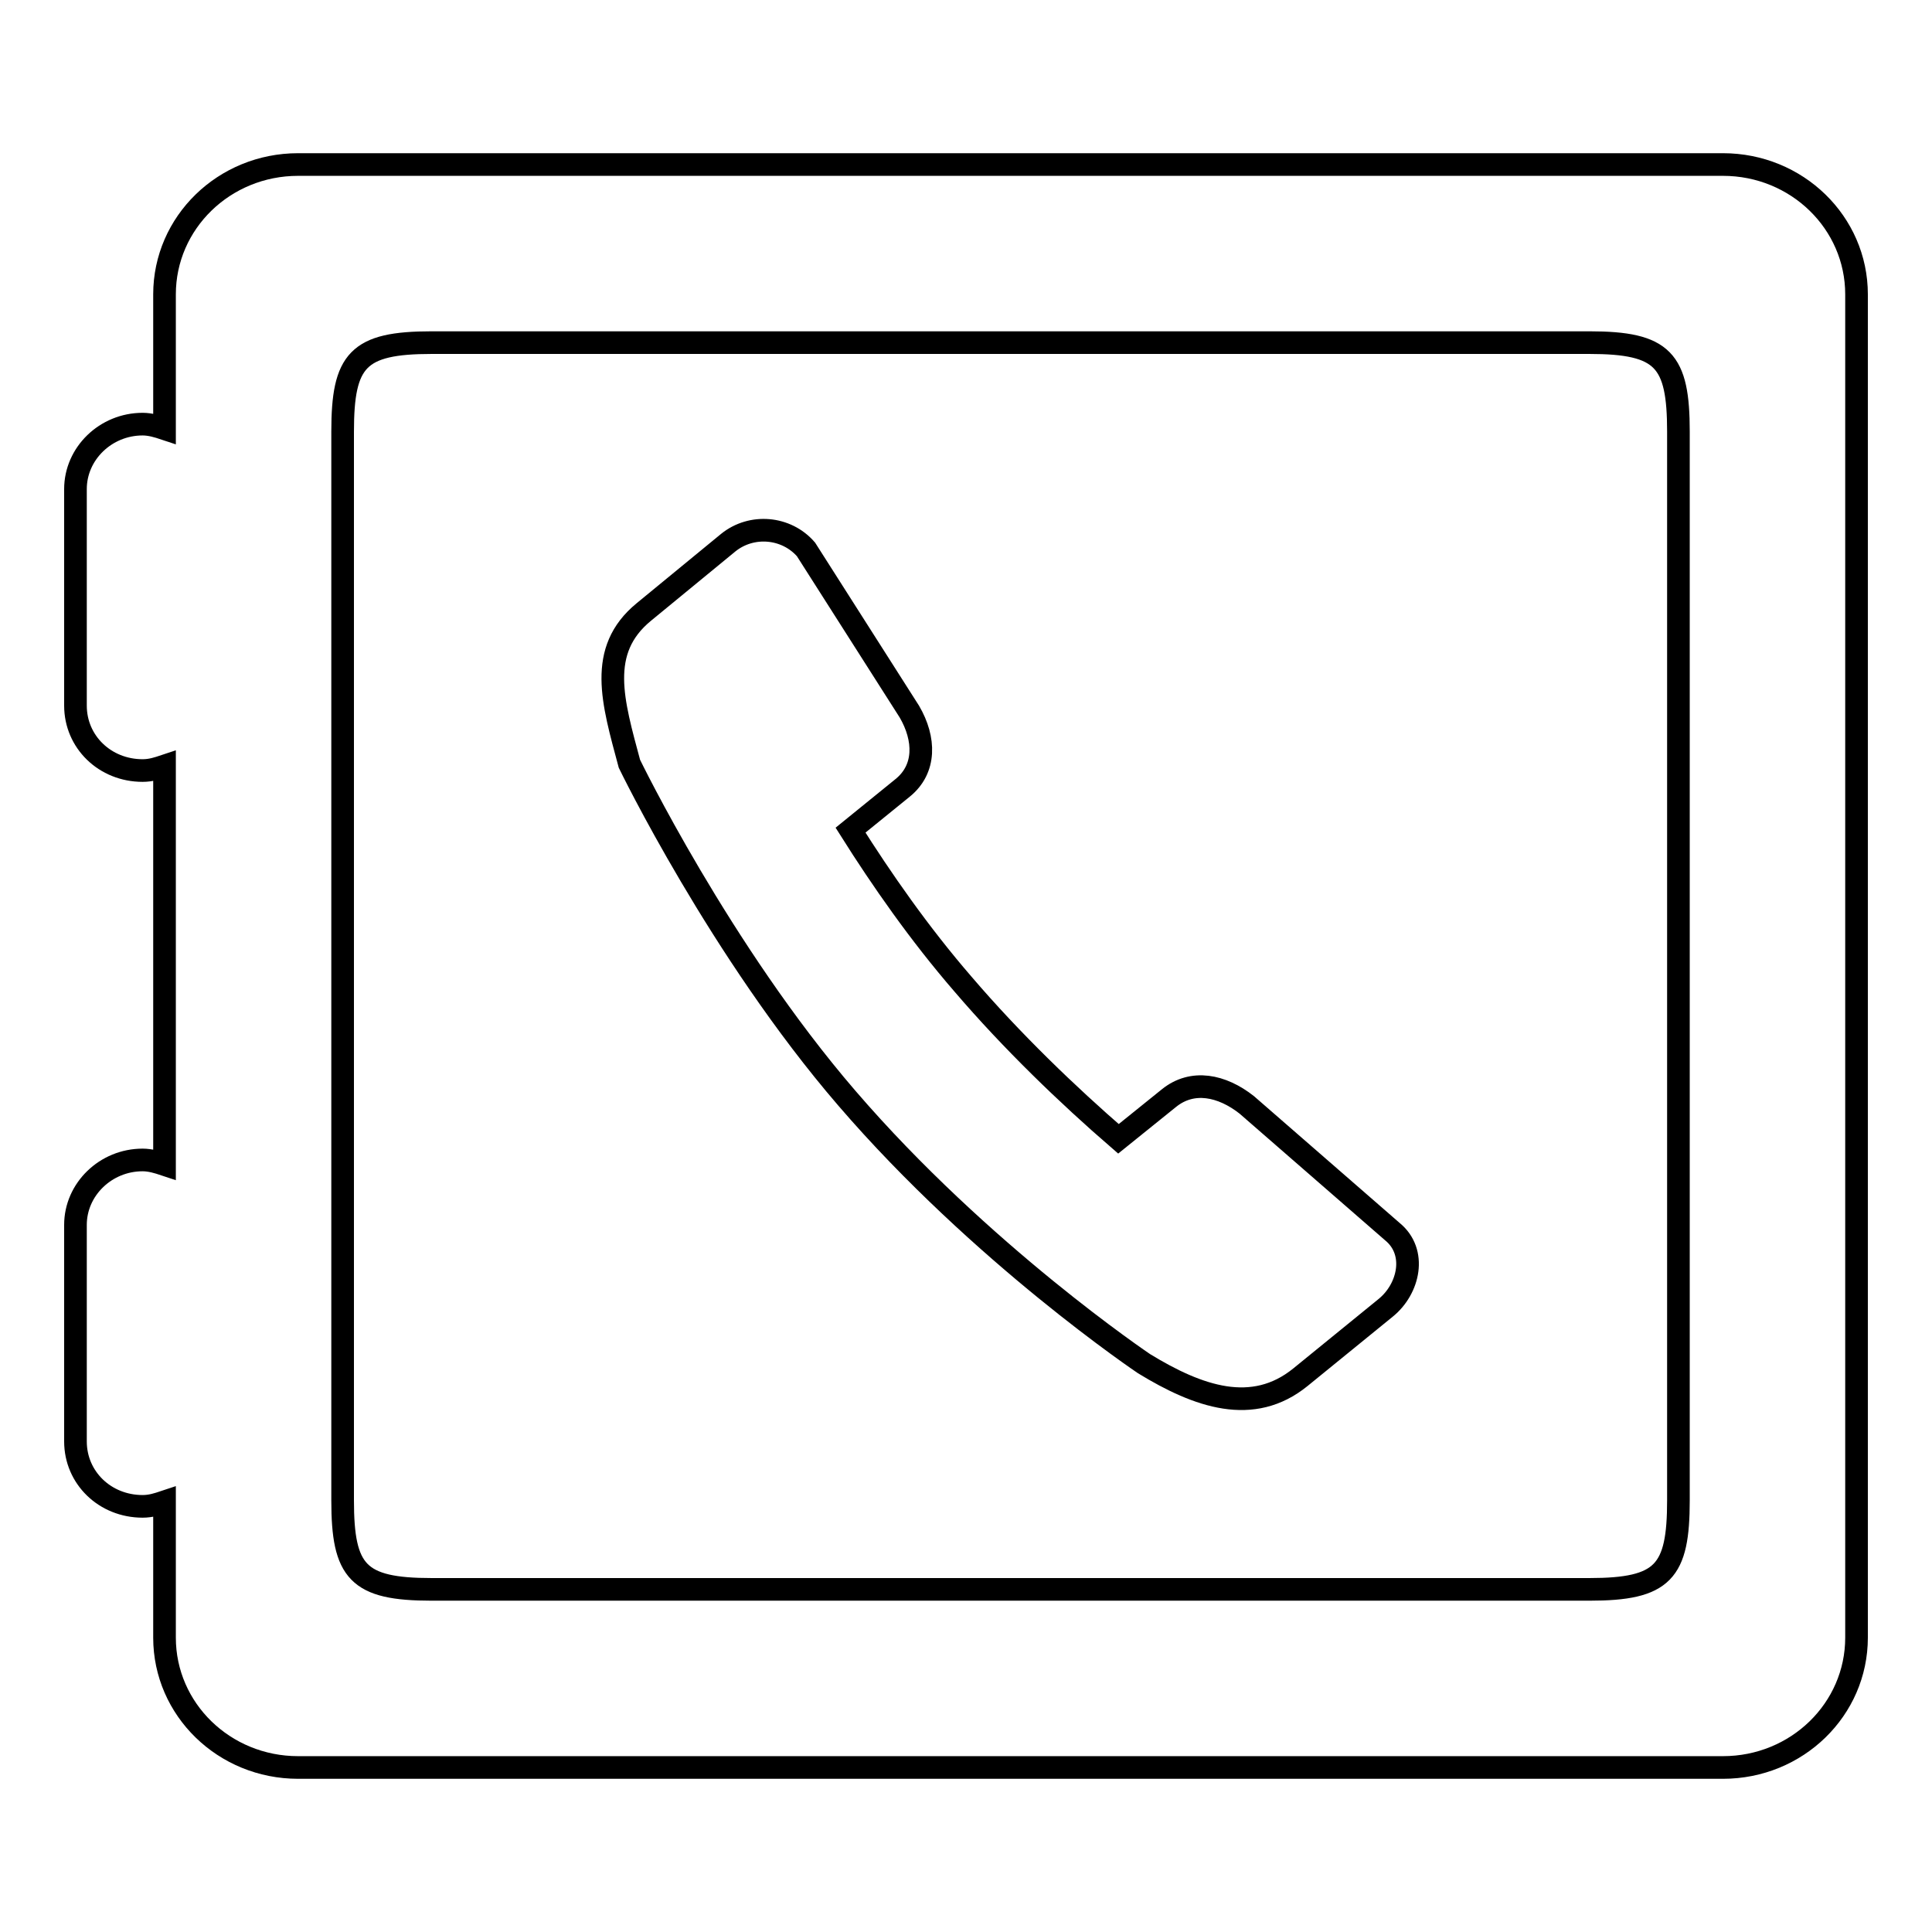
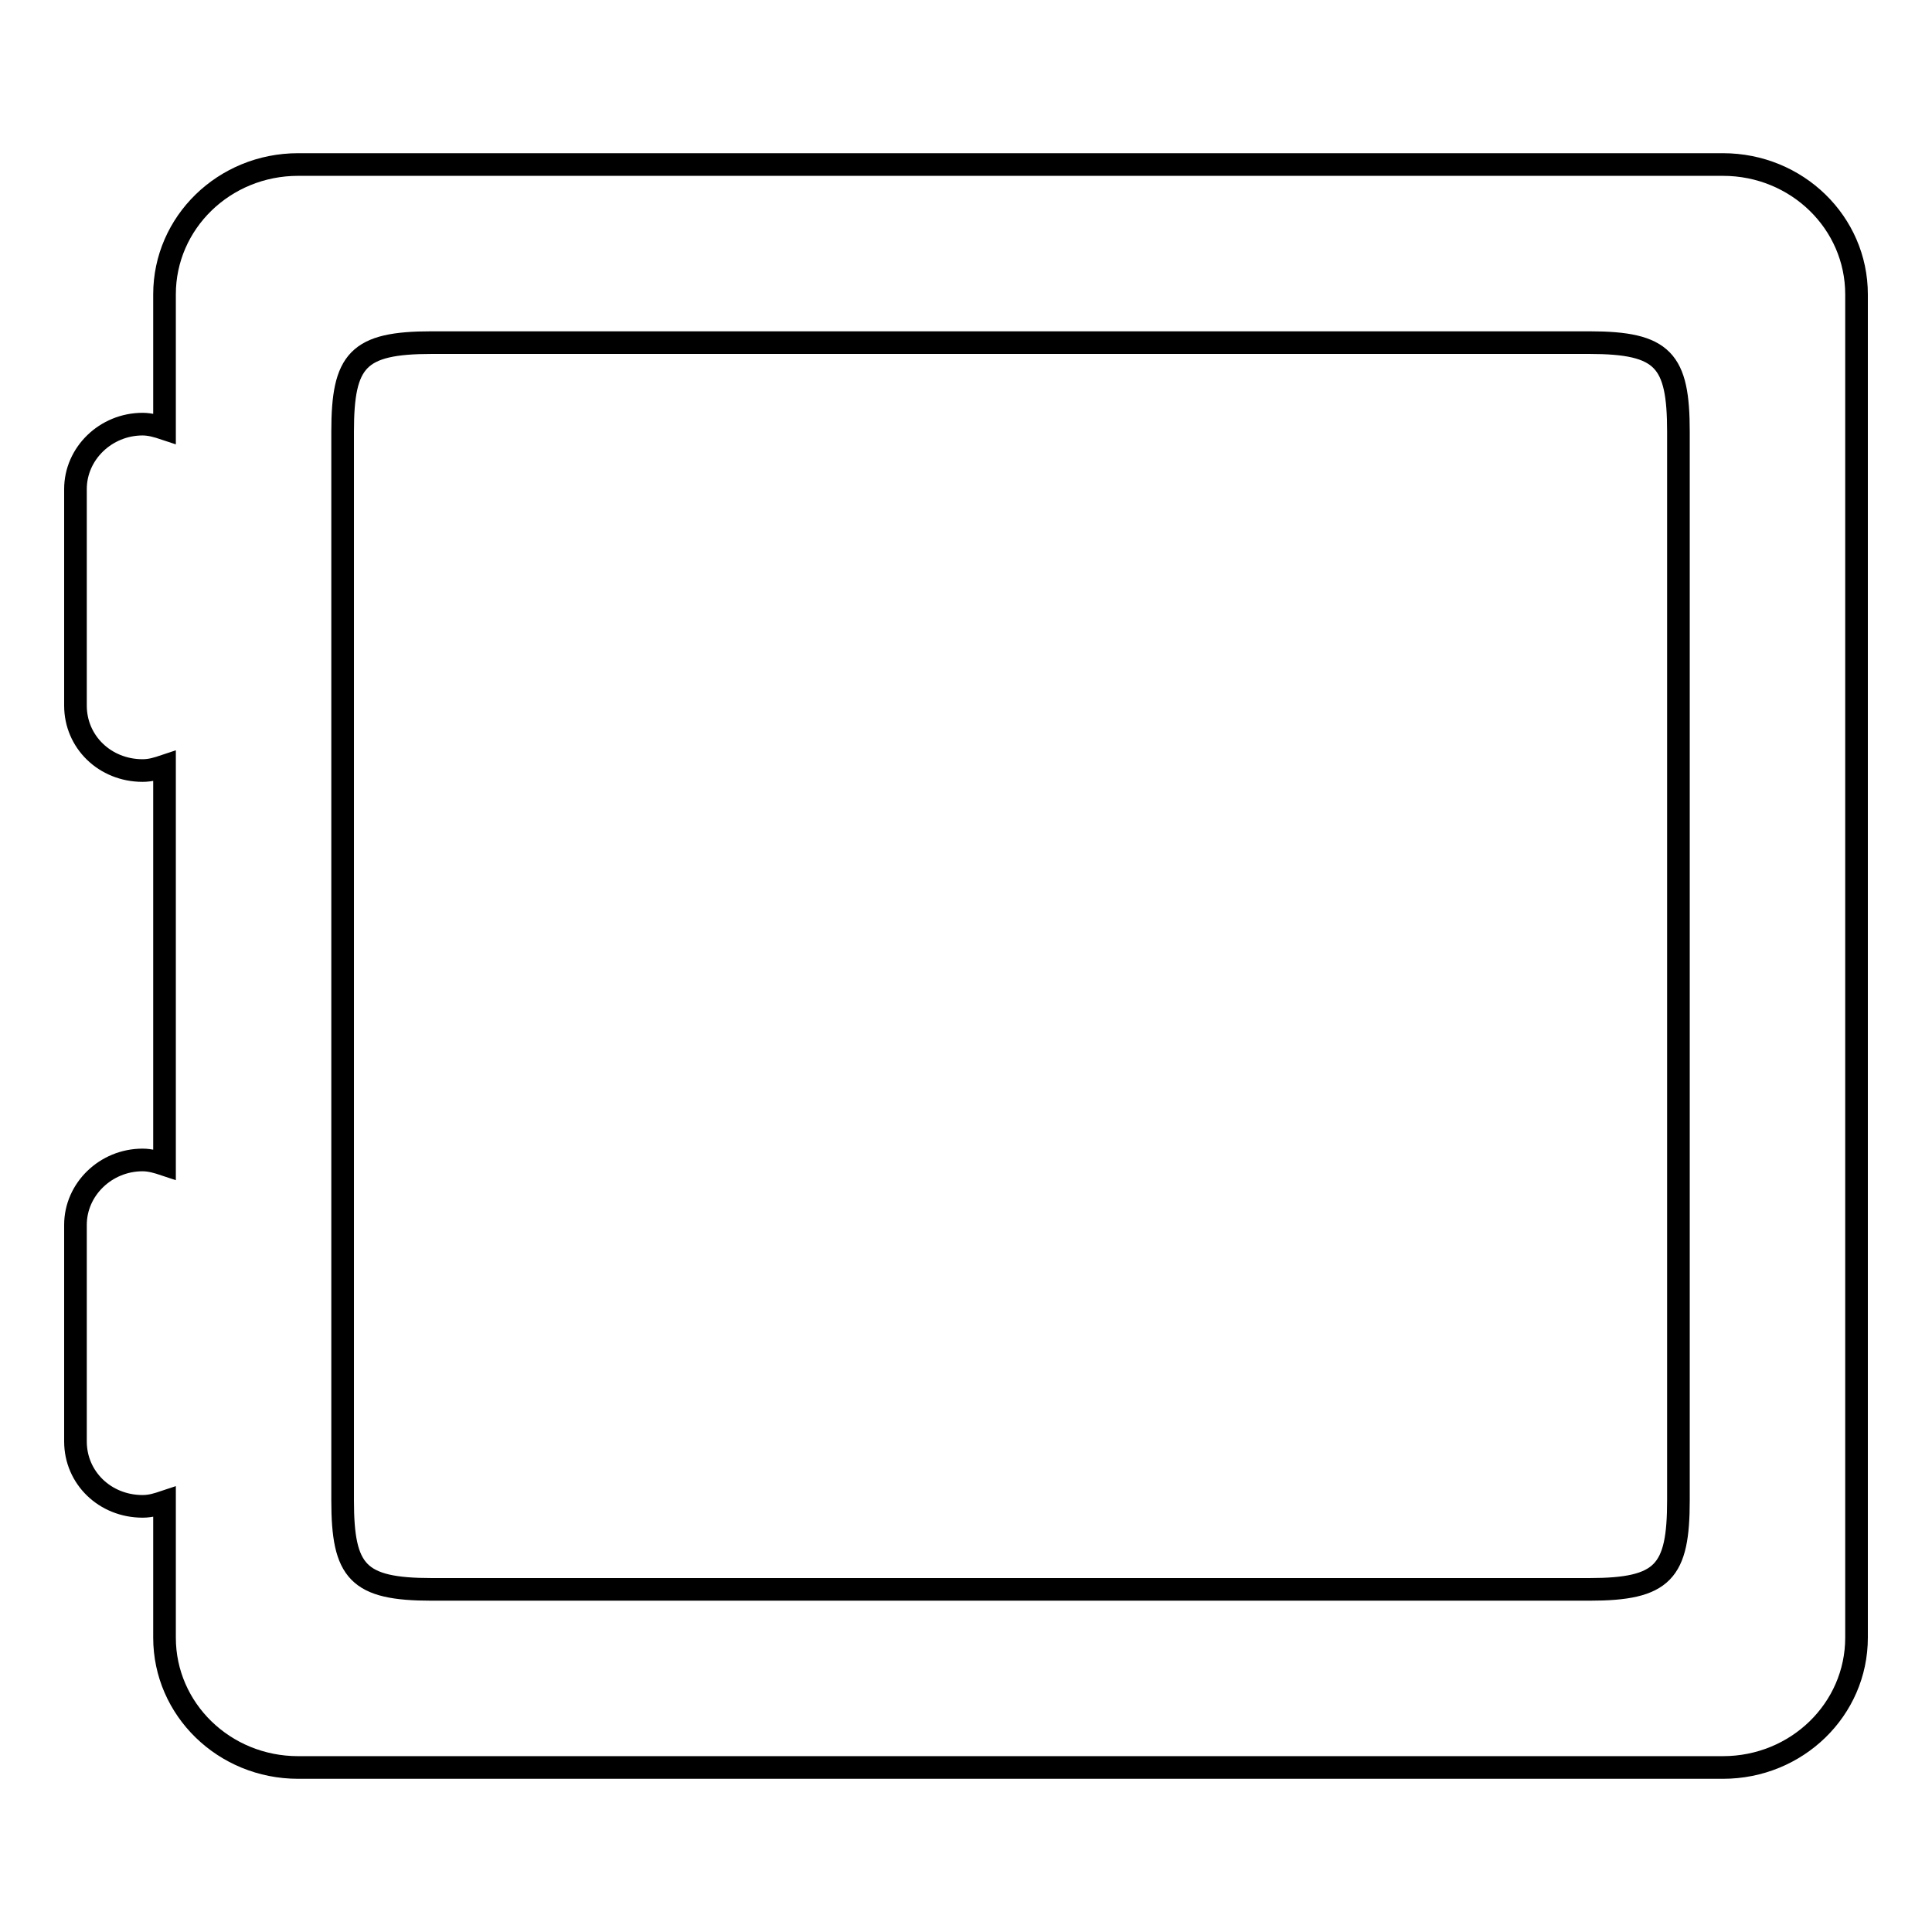
<svg xmlns="http://www.w3.org/2000/svg" version="1.1" x="0px" y="0px" viewBox="0 0 256 256" enable-background="new 0 0 256 256" xml:space="preserve">
  <g>
    <g>
-       <path stroke-width="3" fill-opacity="0" stroke="#000000" d="M165.2,146.4c-3.3-2.6-7.2-3.4-10.3-0.9l-6.7,5.4c-6.7-5.8-14.1-12.9-20.6-20.5c-5.8-6.7-10.8-13.9-14.9-20.4l6.9-5.6c3.1-2.5,3-6.5,0.9-10.1l-13.7-21.5c-2.6-3-7.2-3.4-10.3-0.9l0,0l-11.2,9.2c-6.2,5.1-4.1,11.9-1.9,20.1c0,0,12,24.8,28.8,44.3c17.8,20.7,39.4,35.2,39.4,35.2c7.2,4.4,14.4,6.9,20.7,1.8l11.3-9.2c3.1-2.5,4.2-7.4,0.9-10.1L165.2,146.4z" />
      <path stroke-width="3" fill-opacity="0" stroke="#000000" d="M228.3,21.8H39.5c-9.8,0-17.7,7.7-17.7,17.2v17.8c-0.9-0.3-1.9-0.6-2.9-0.6c-4.9,0-8.9,3.9-8.9,8.6v28.7c0,4.8,3.9,8.6,8.9,8.6c1.1,0,2-0.3,2.9-0.6v52.8c-0.9-0.3-1.9-0.6-2.9-0.6c-4.9,0-8.9,3.9-8.9,8.6v28.7c0,4.8,3.9,8.6,8.9,8.6c1.1,0,2-0.3,2.9-0.6V217c0,9.5,7.9,17.2,17.7,17.2h188.8c9.8,0,17.7-7.7,17.7-17.2V39C246,29.5,238.1,21.8,228.3,21.8z M222.4,198.8c0,9.5-2,11.8-11.8,11.8H57.2c-9.8,0-11.8-2.3-11.8-11.8V57.2c0-9.5,2-11.8,11.8-11.8h153.4c9.8,0,11.8,2.3,11.8,11.8V198.8z" />
    </g>
  </g>
</svg>